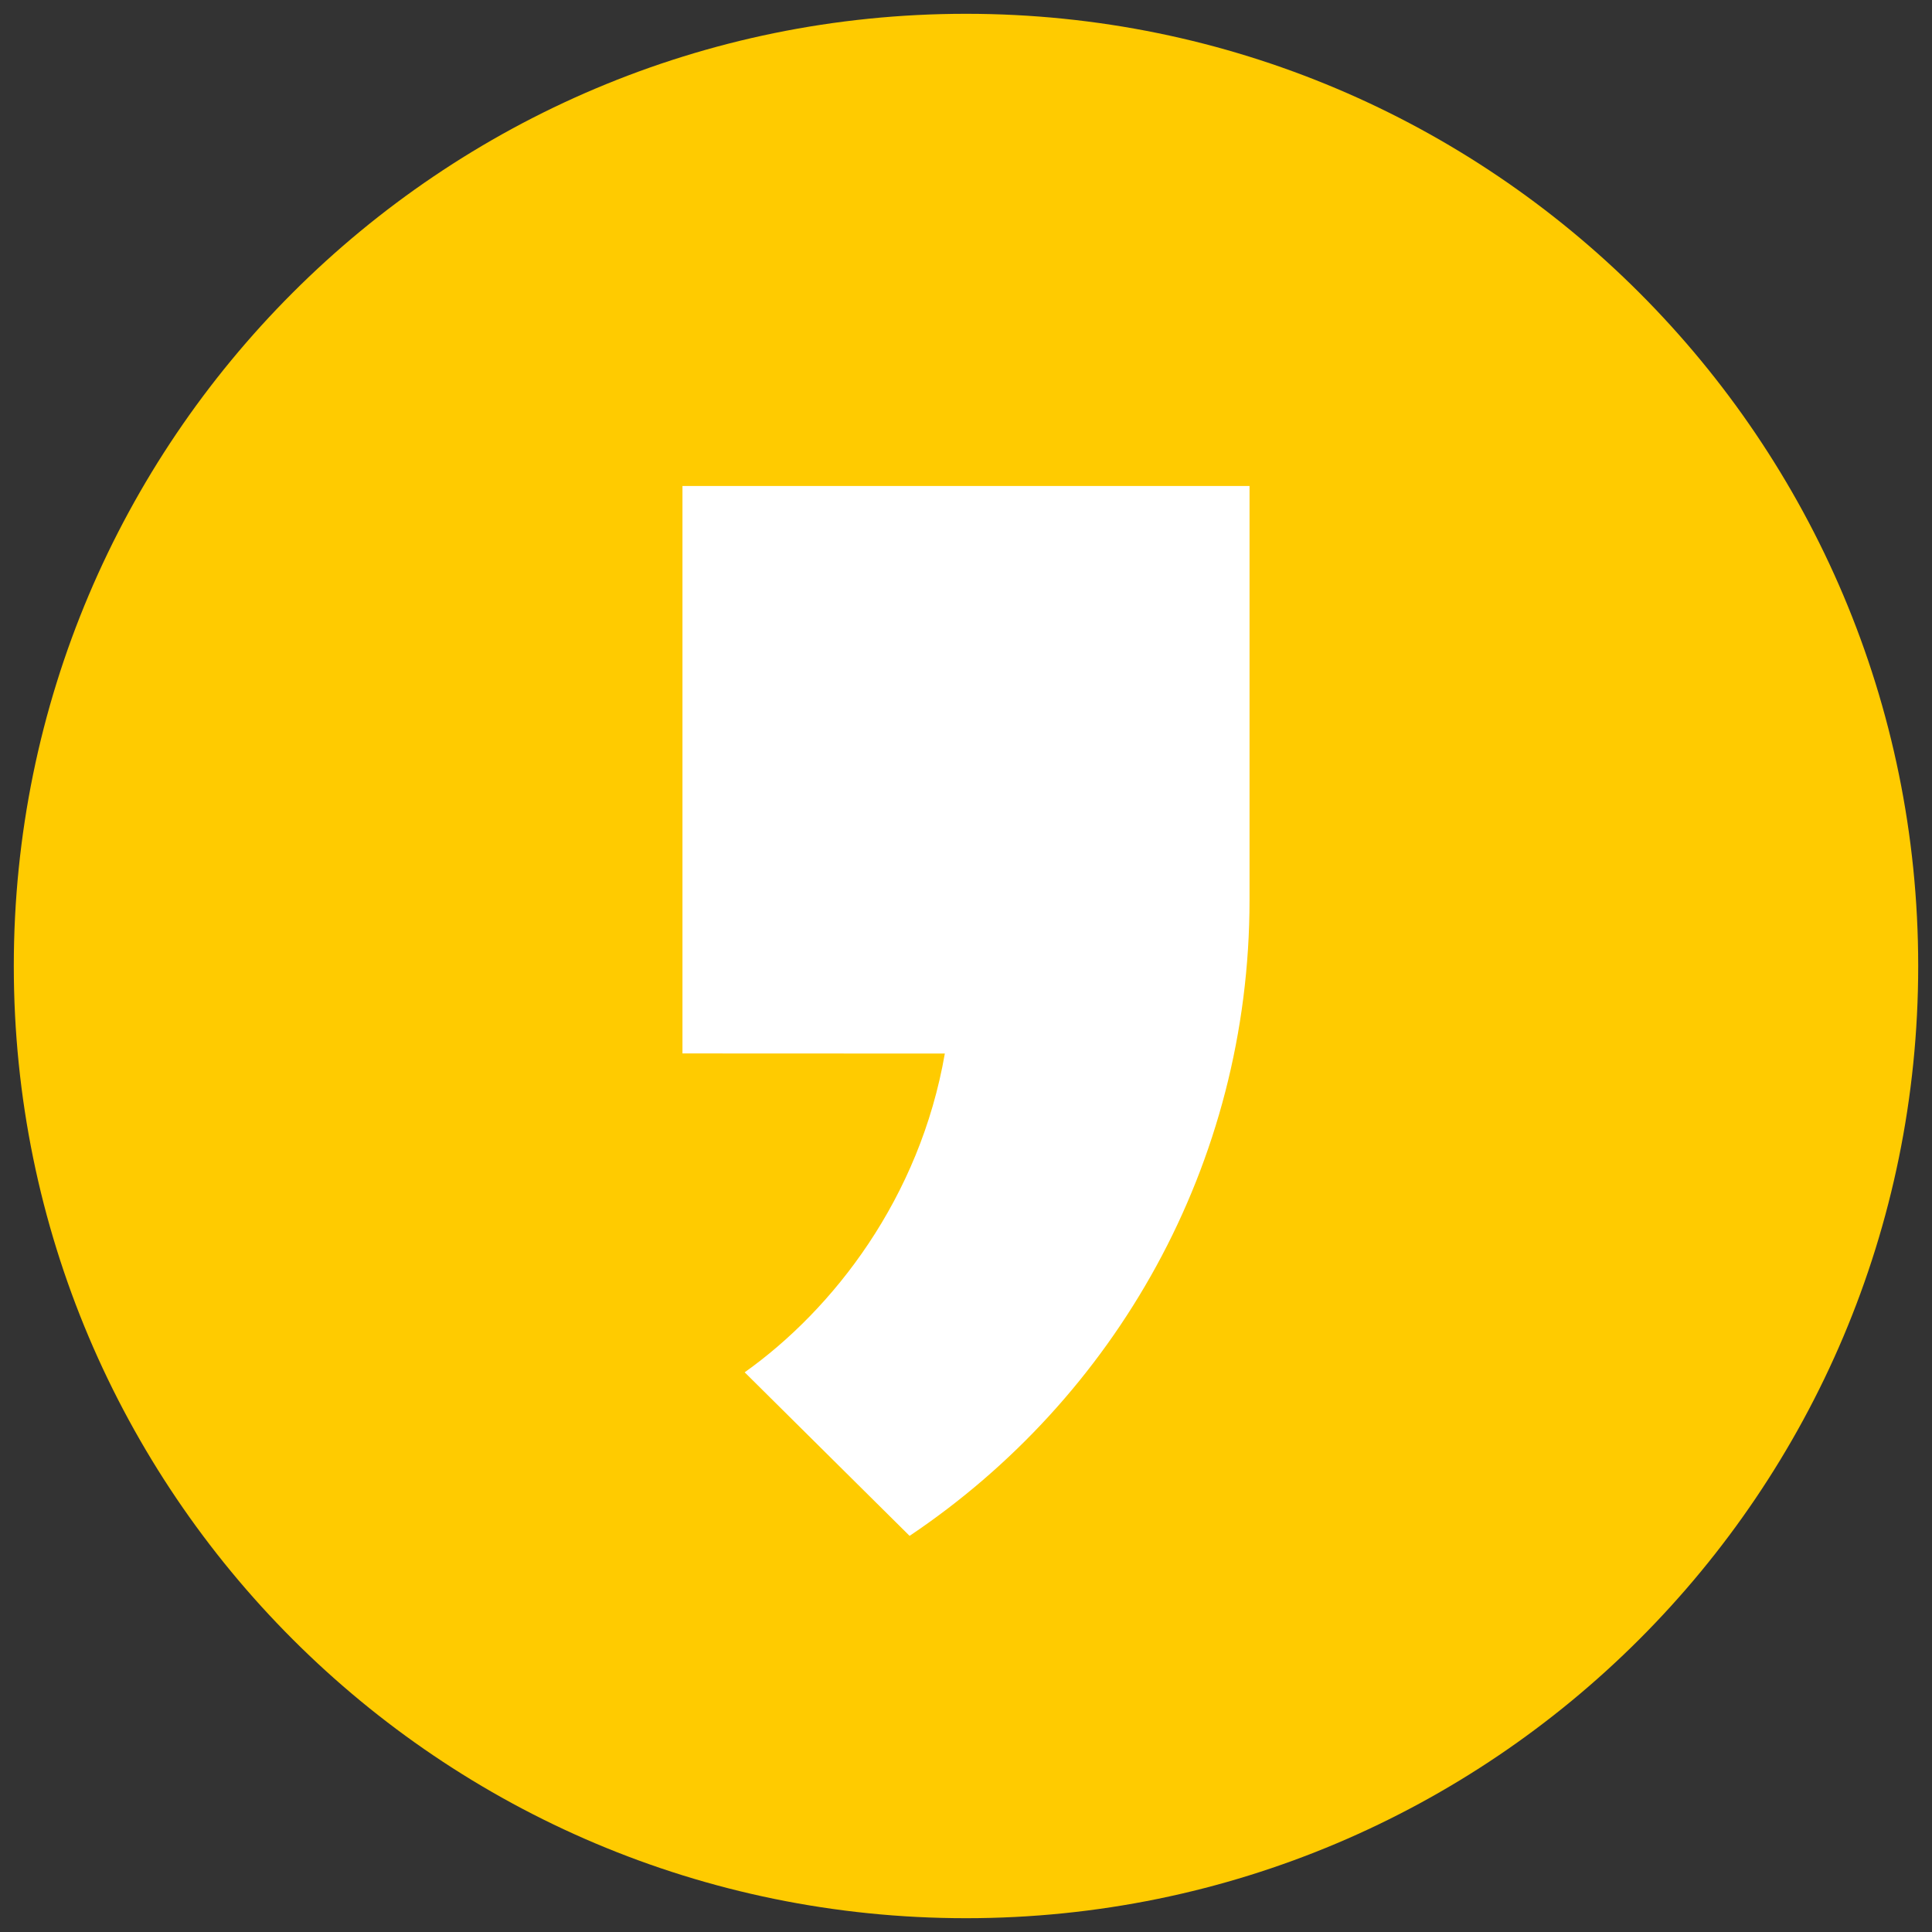
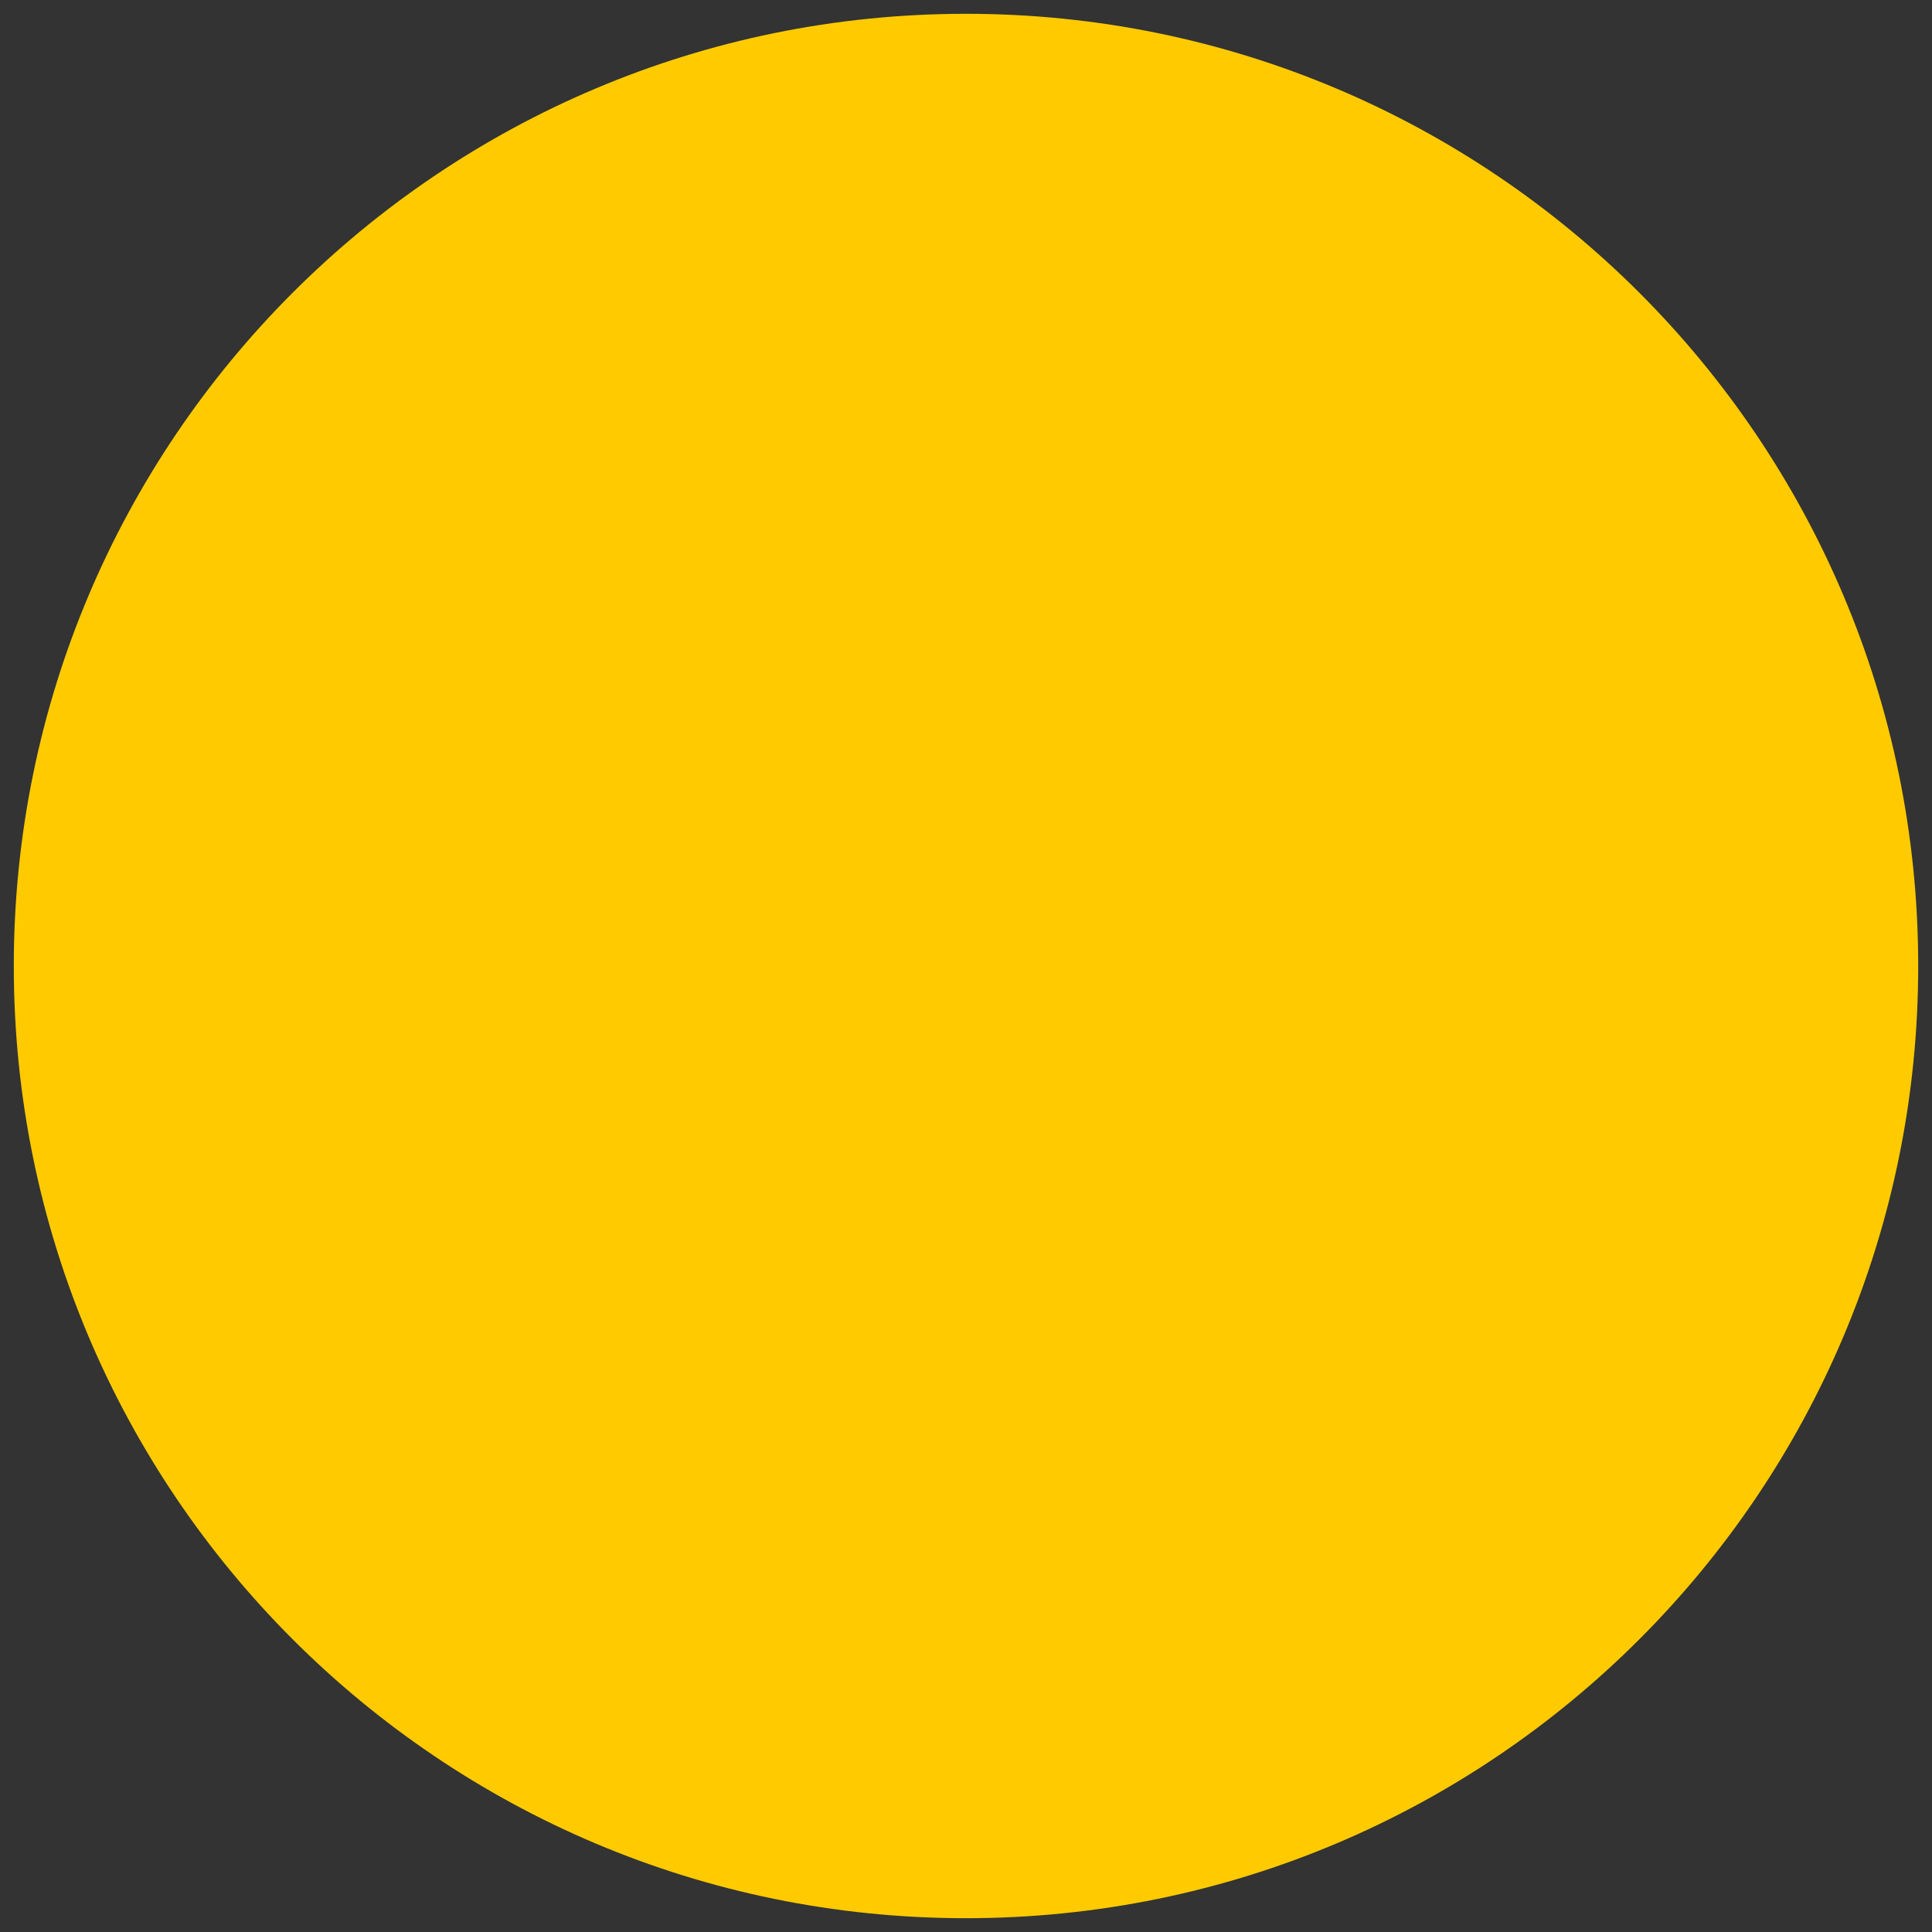
<svg xmlns="http://www.w3.org/2000/svg" xmlns:xlink="http://www.w3.org/1999/xlink" version="1.1" id="레이어_1" x="0px" y="0px" width="70px" height="70px" viewBox="-20 -20 70 70" enable-background="new -20 -20 70 70" xml:space="preserve">
  <rect x="-20" y="-20" width="70" height="70" fill="#333333" stroke="none" />
  <g>
-     <path fill="#FFCB00" d="M15,49.5L15,49.5c-19.053,0-34.5-15.445-34.5-34.5c0-19.053,15.447-34.5,34.5-34.5   c19.055,0,34.5,15.447,34.5,34.5C49.5,34.055,34.055,49.5,15,49.5" />
+     <path fill="#FFCB00" d="M15,49.5c-19.053,0-34.5-15.445-34.5-34.5c0-19.053,15.447-34.5,34.5-34.5   c19.055,0,34.5,15.447,34.5,34.5C49.5,34.055,34.055,49.5,15,49.5" />
  </g>
  <g>
    <g>
      <g>
        <defs>
-           <circle id="SVGID_1_" cx="15" cy="15" r="34.5" />
-         </defs>
+           </defs>
        <clipPath id="SVGID_2_">
          <use xlink:href="#SVGID_1_" overflow="visible" />
        </clipPath>
        <path clip-path="url(#SVGID_2_)" fill="#FFFFFF" d="M25.273,12.605L25.273,12.605V-2.391H4.727v20.559l9.506,0.004     c-0.906,5.232-4.037,9.264-7.252,11.549l5.975,5.926C20.383,30.664,25.273,22.225,25.273,12.605" />
      </g>
    </g>
  </g>
</svg>